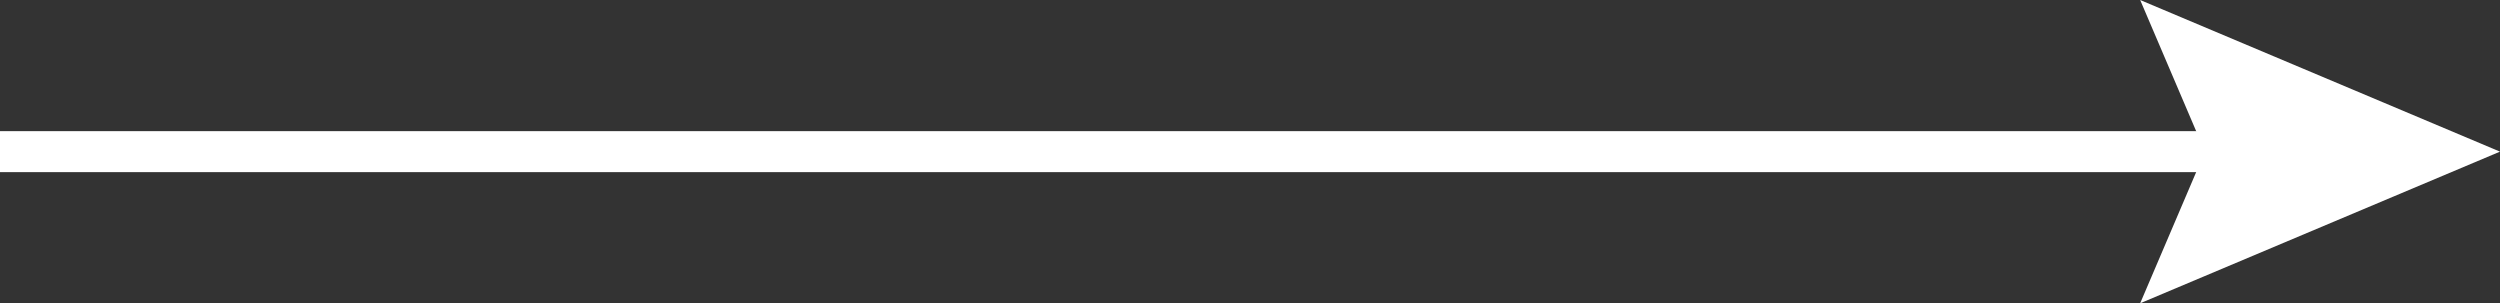
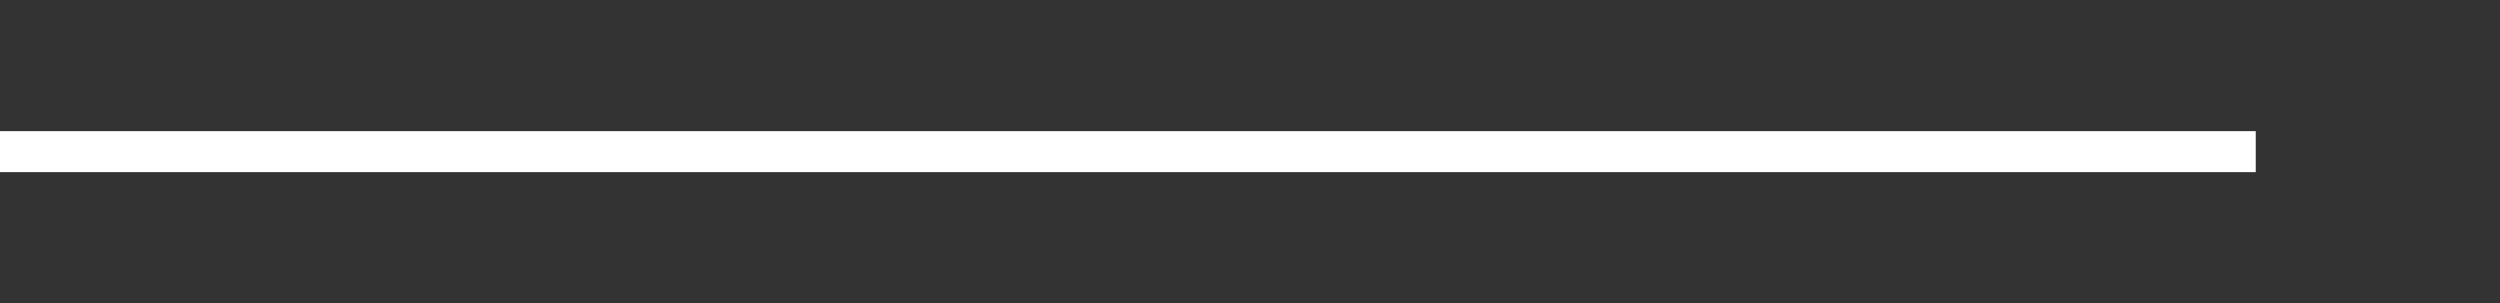
<svg xmlns="http://www.w3.org/2000/svg" viewBox="0 0 30.5 3.7">
  <rect x="0" y="0" width="30.5" height="3.7" fill="#333333" stroke="none" />
  <defs>
    <style>.cls-1{fill:#fff;}</style>
  </defs>
  <title>white_arrow_r</title>
  <g id="Layer_2" data-name="Layer 2">
    <g id="Слой_1" data-name="Слой 1">
      <rect class="cls-1" y="1.6" width="27.52" height="0.5" />
-       <polygon class="cls-1" points="26.11 3.7 26.9 1.85 26.11 0 30.5 1.85 26.11 3.7" />
    </g>
  </g>
</svg>